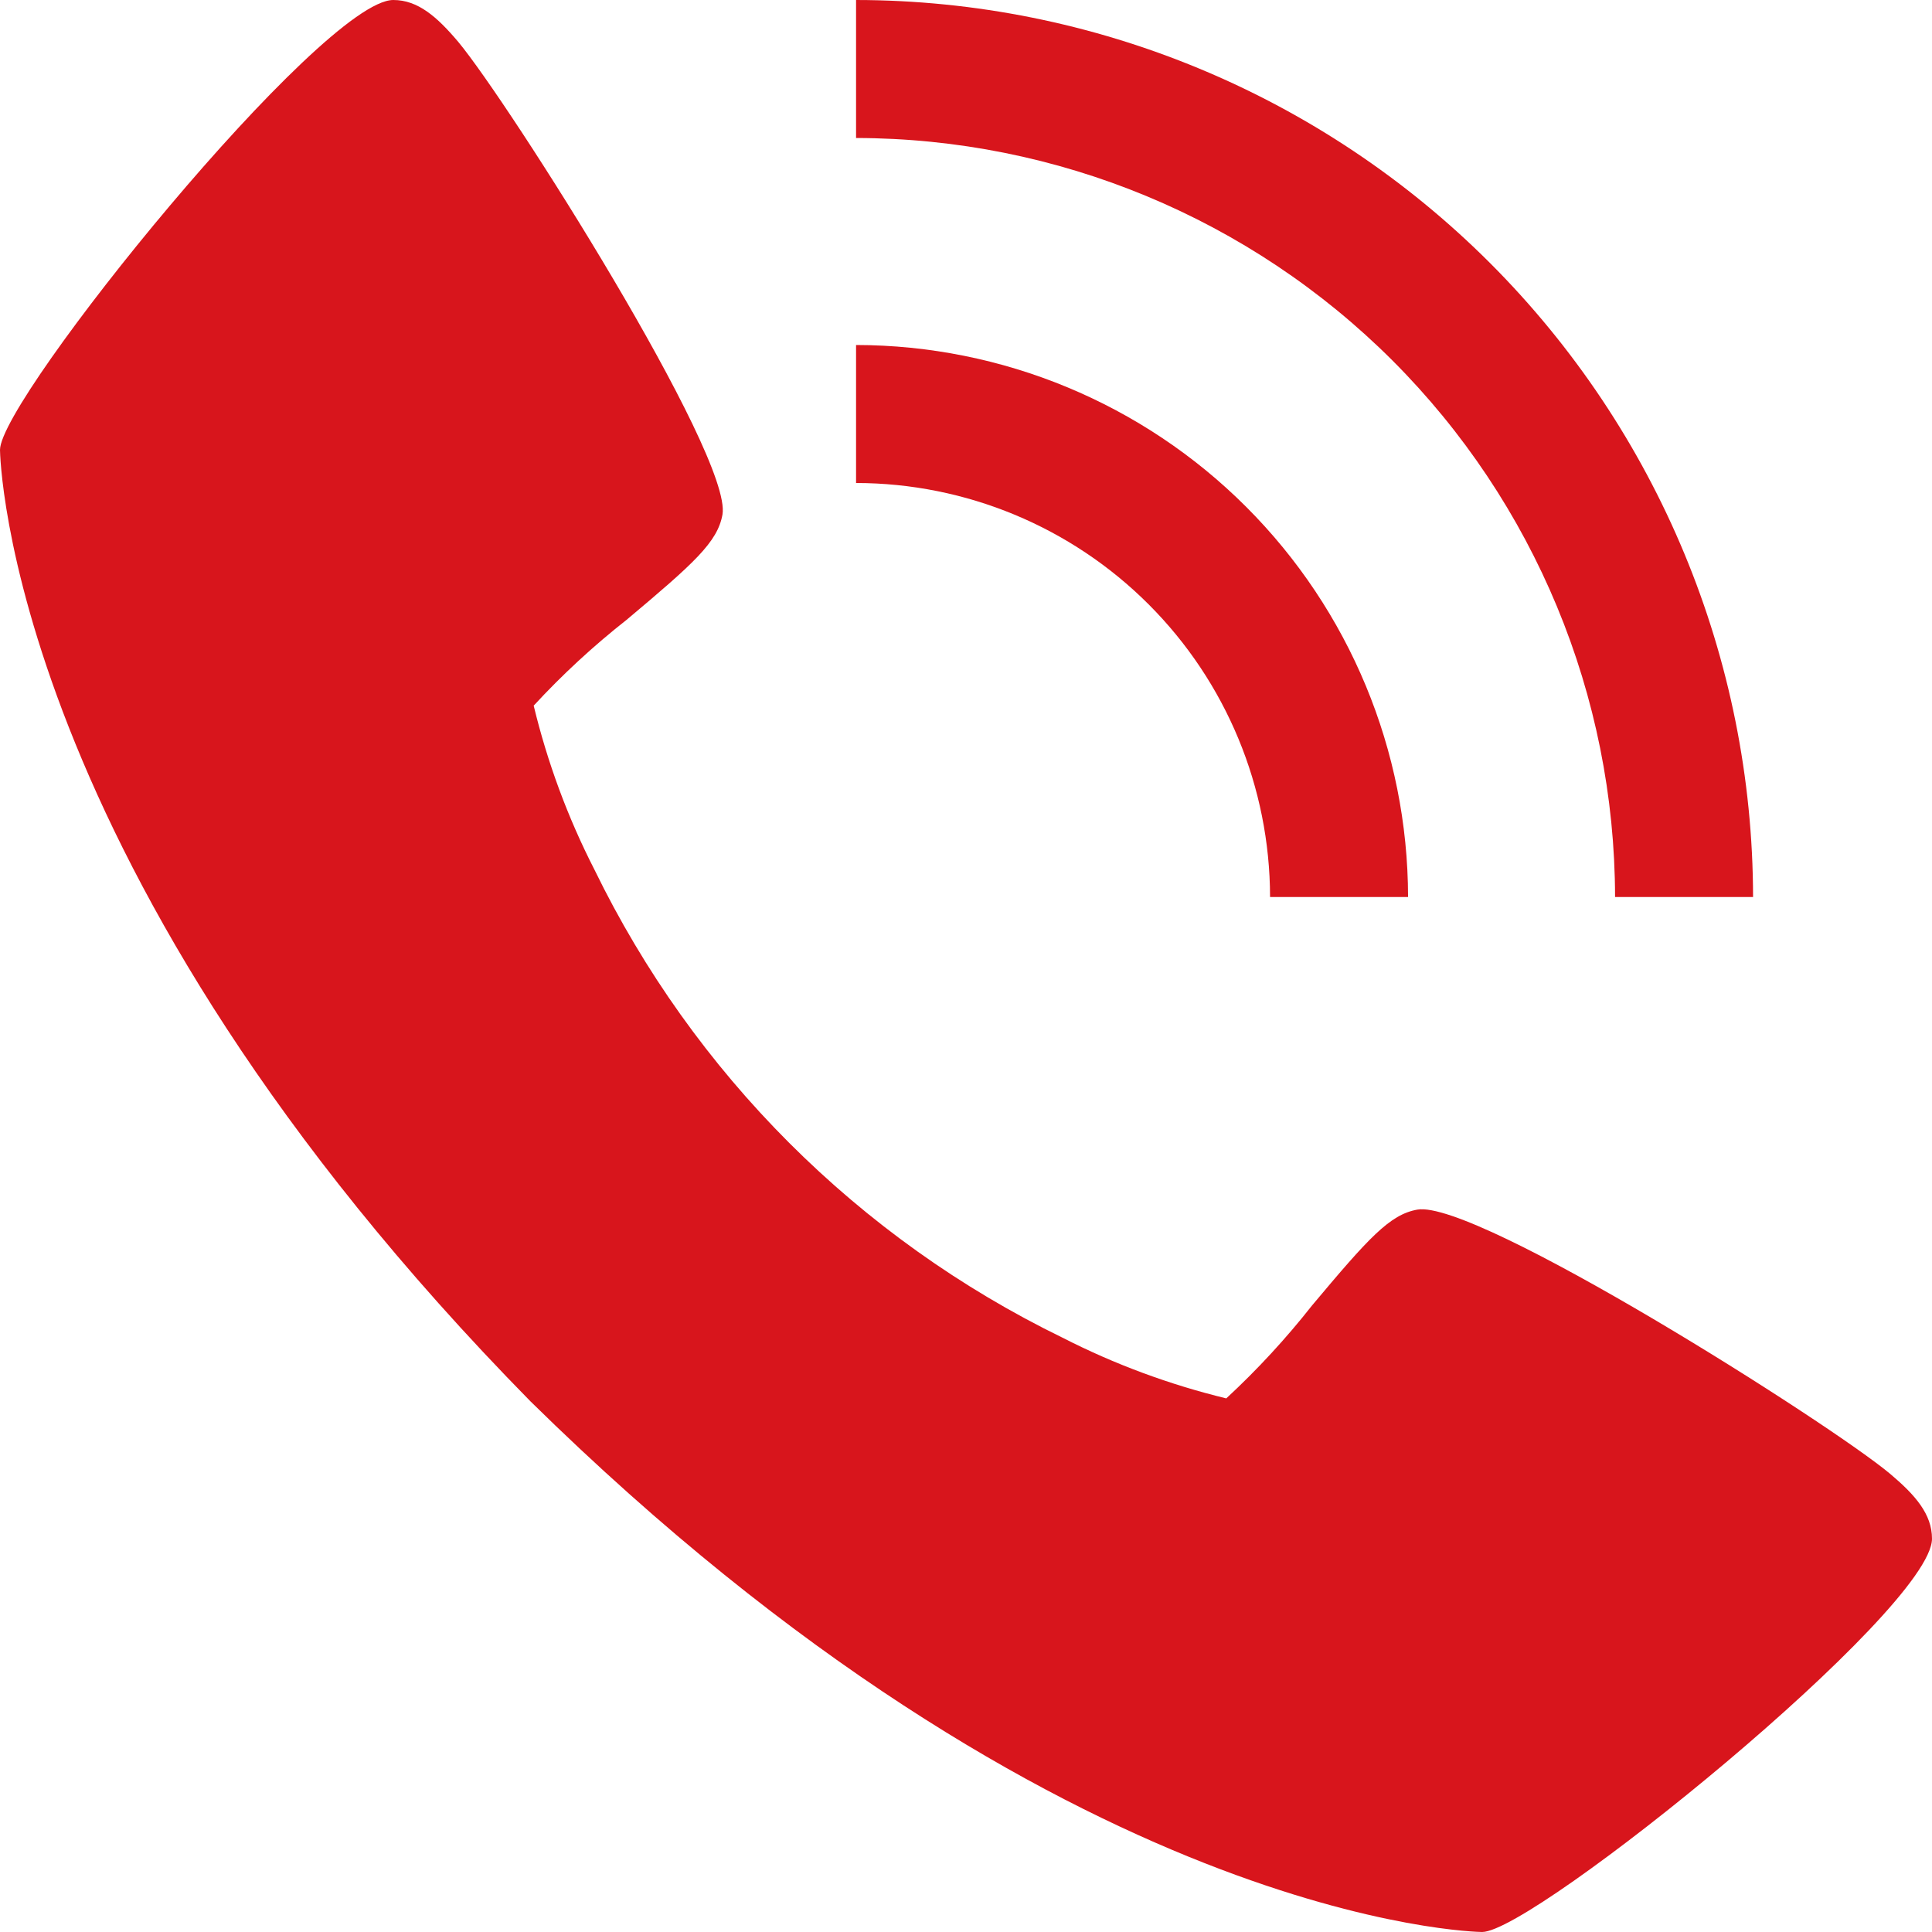
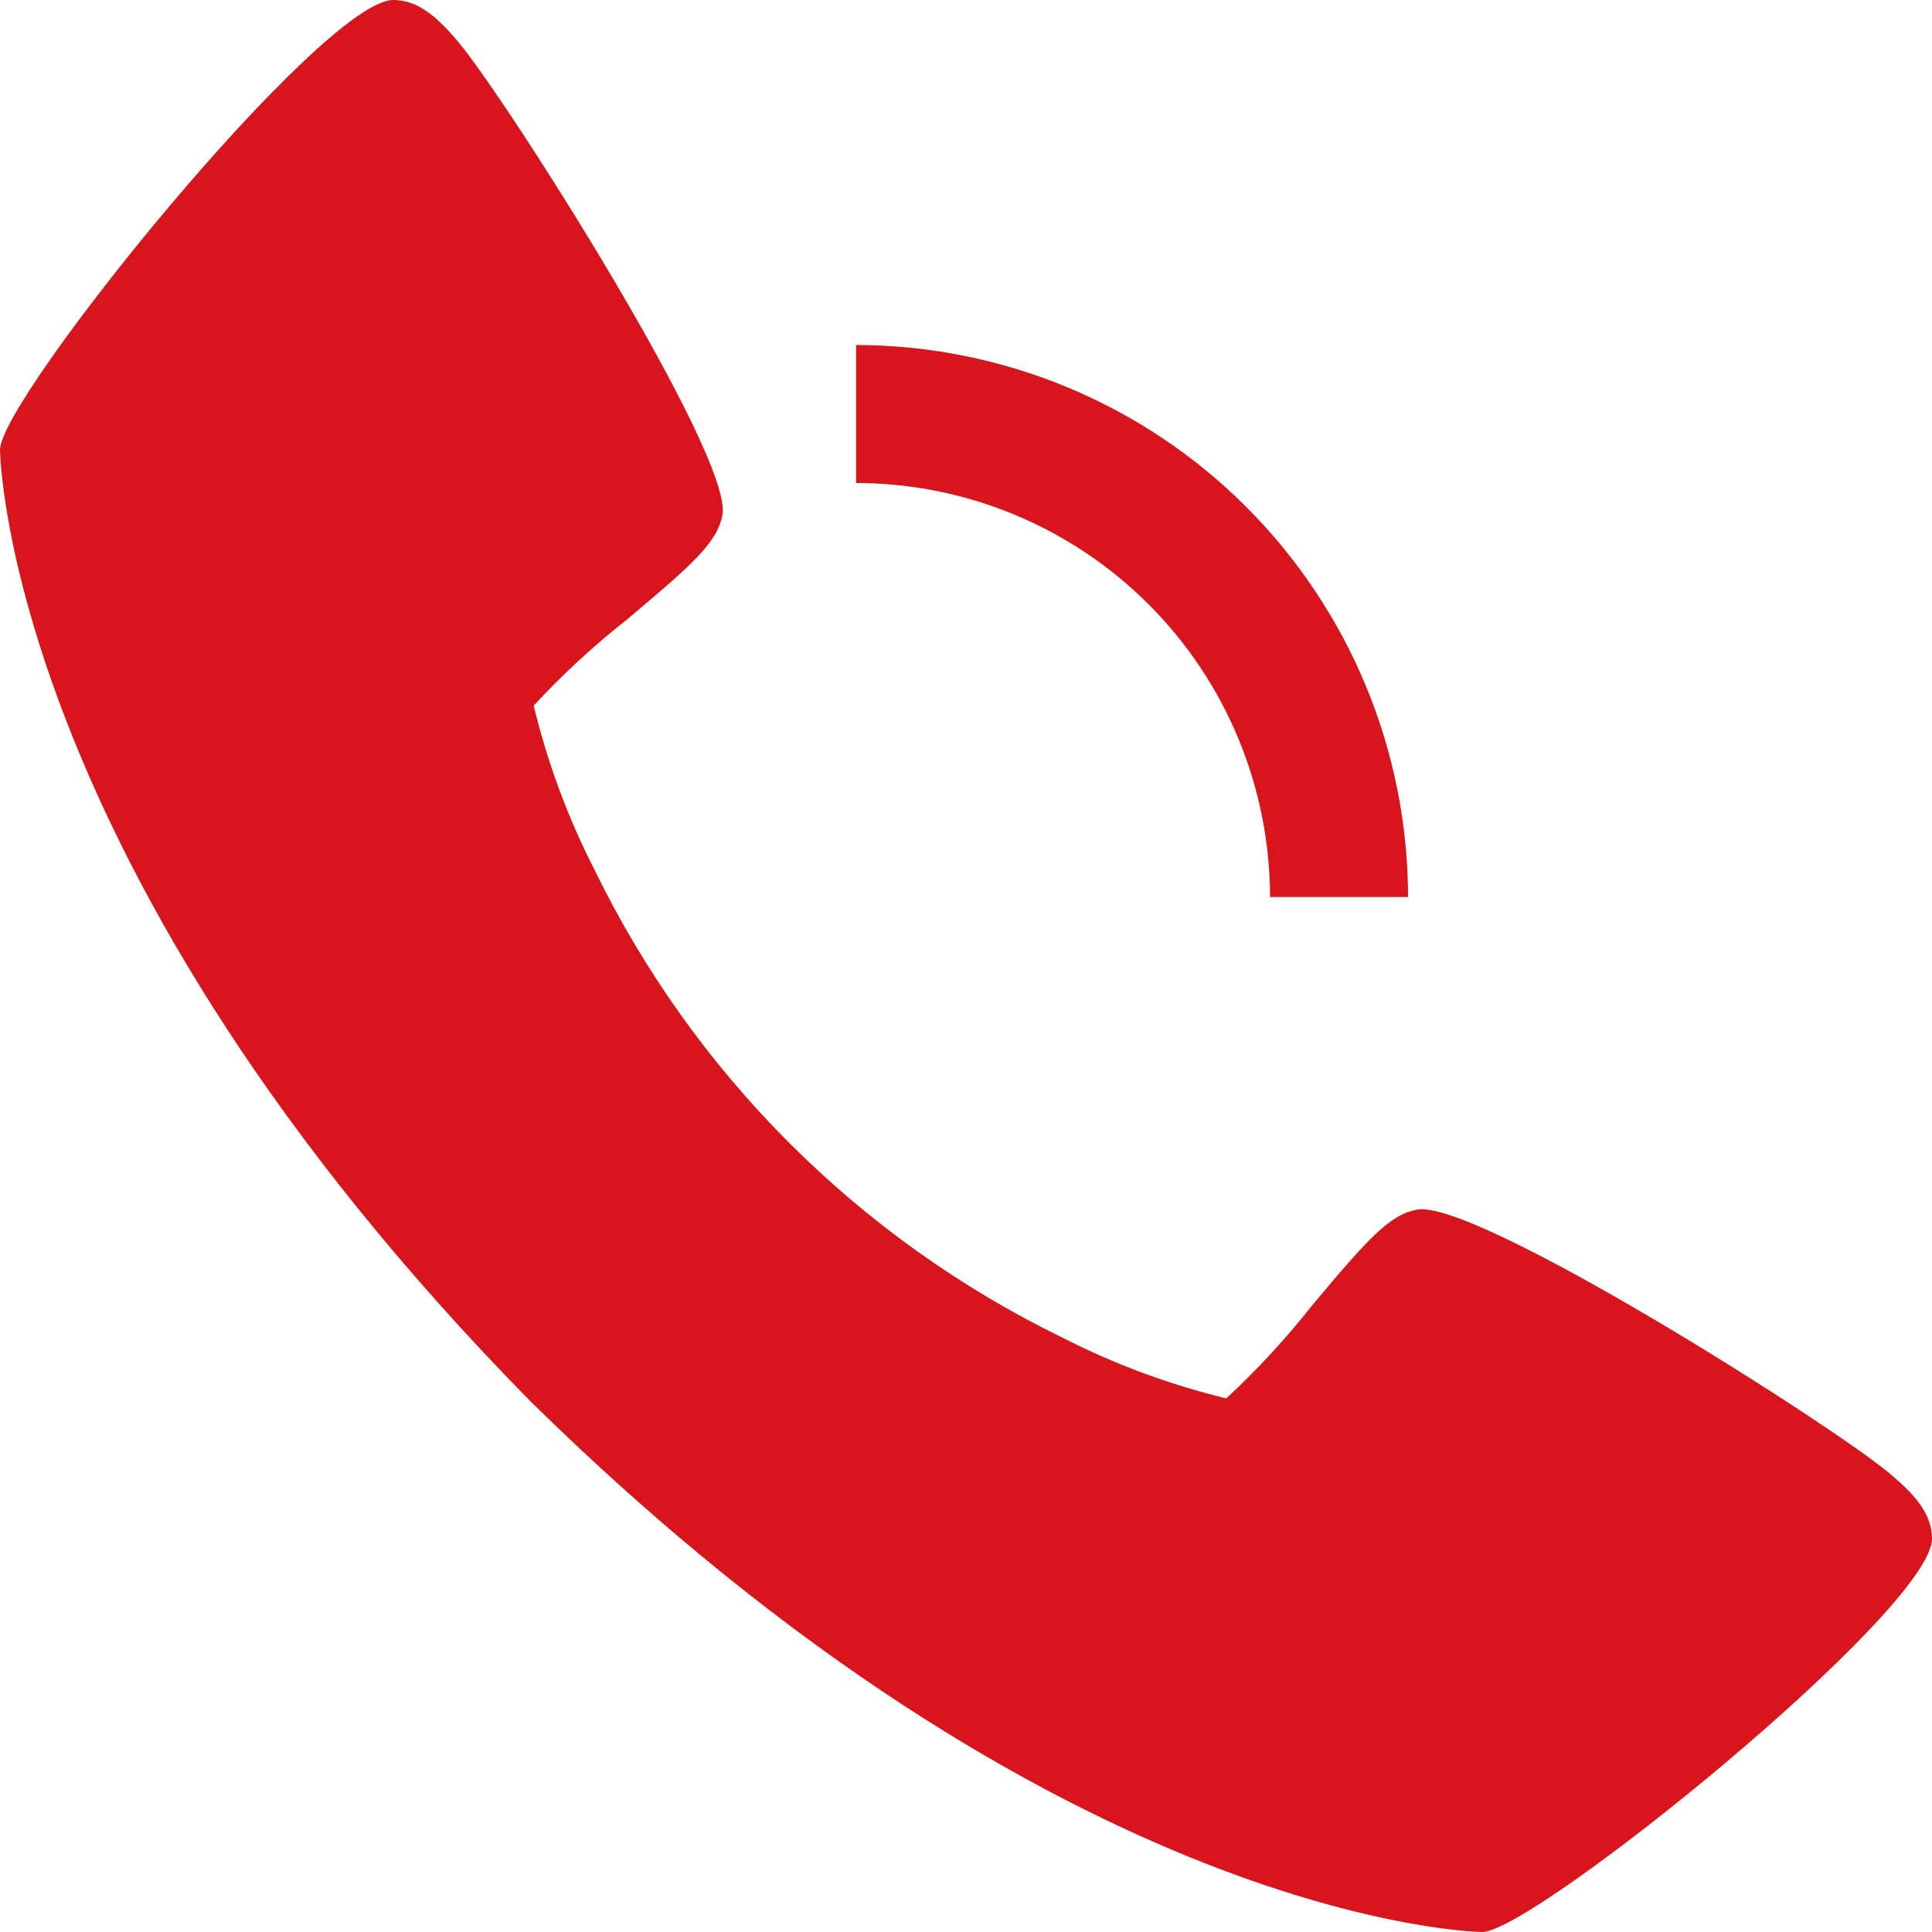
<svg xmlns="http://www.w3.org/2000/svg" width="21" height="21" viewBox="0 0 21 21" fill="none">
  <path d="M20.545 16.02C19.889 15.47 16.045 13.036 15.406 13.148C15.106 13.201 14.876 13.457 14.262 14.189C13.978 14.55 13.666 14.888 13.329 15.2C12.712 15.05 12.114 14.829 11.549 14.54C9.331 13.46 7.539 11.668 6.46 9.45C6.171 8.885 5.95 8.287 5.801 7.67C6.112 7.333 6.45 7.021 6.811 6.737C7.543 6.122 7.799 5.894 7.853 5.593C7.964 4.952 5.527 1.109 4.98 0.454C4.75 0.182 4.542 0 4.275 0C3.501 0 0 4.329 0 4.89C0 4.936 0.075 9.443 5.767 15.233C11.557 20.925 16.064 21 16.11 21C16.671 21 21 17.499 21 16.725C21 16.458 20.818 16.25 20.545 16.02Z" fill="#D8151C" />
  <path d="M13.805 9.75H15.305C15.303 8.159 14.67 6.634 13.545 5.509C12.421 4.385 10.895 3.752 9.305 3.75V5.25C10.498 5.251 11.642 5.726 12.485 6.569C13.329 7.413 13.803 8.557 13.805 9.75Z" fill="#D8151C" />
-   <path d="M17.555 9.75H19.055C19.052 7.165 18.023 4.687 16.196 2.859C14.368 1.031 11.89 0.003 9.305 0V1.5C11.492 1.503 13.589 2.373 15.136 3.919C16.682 5.466 17.552 7.563 17.555 9.75Z" fill="#D8151C" />
</svg>